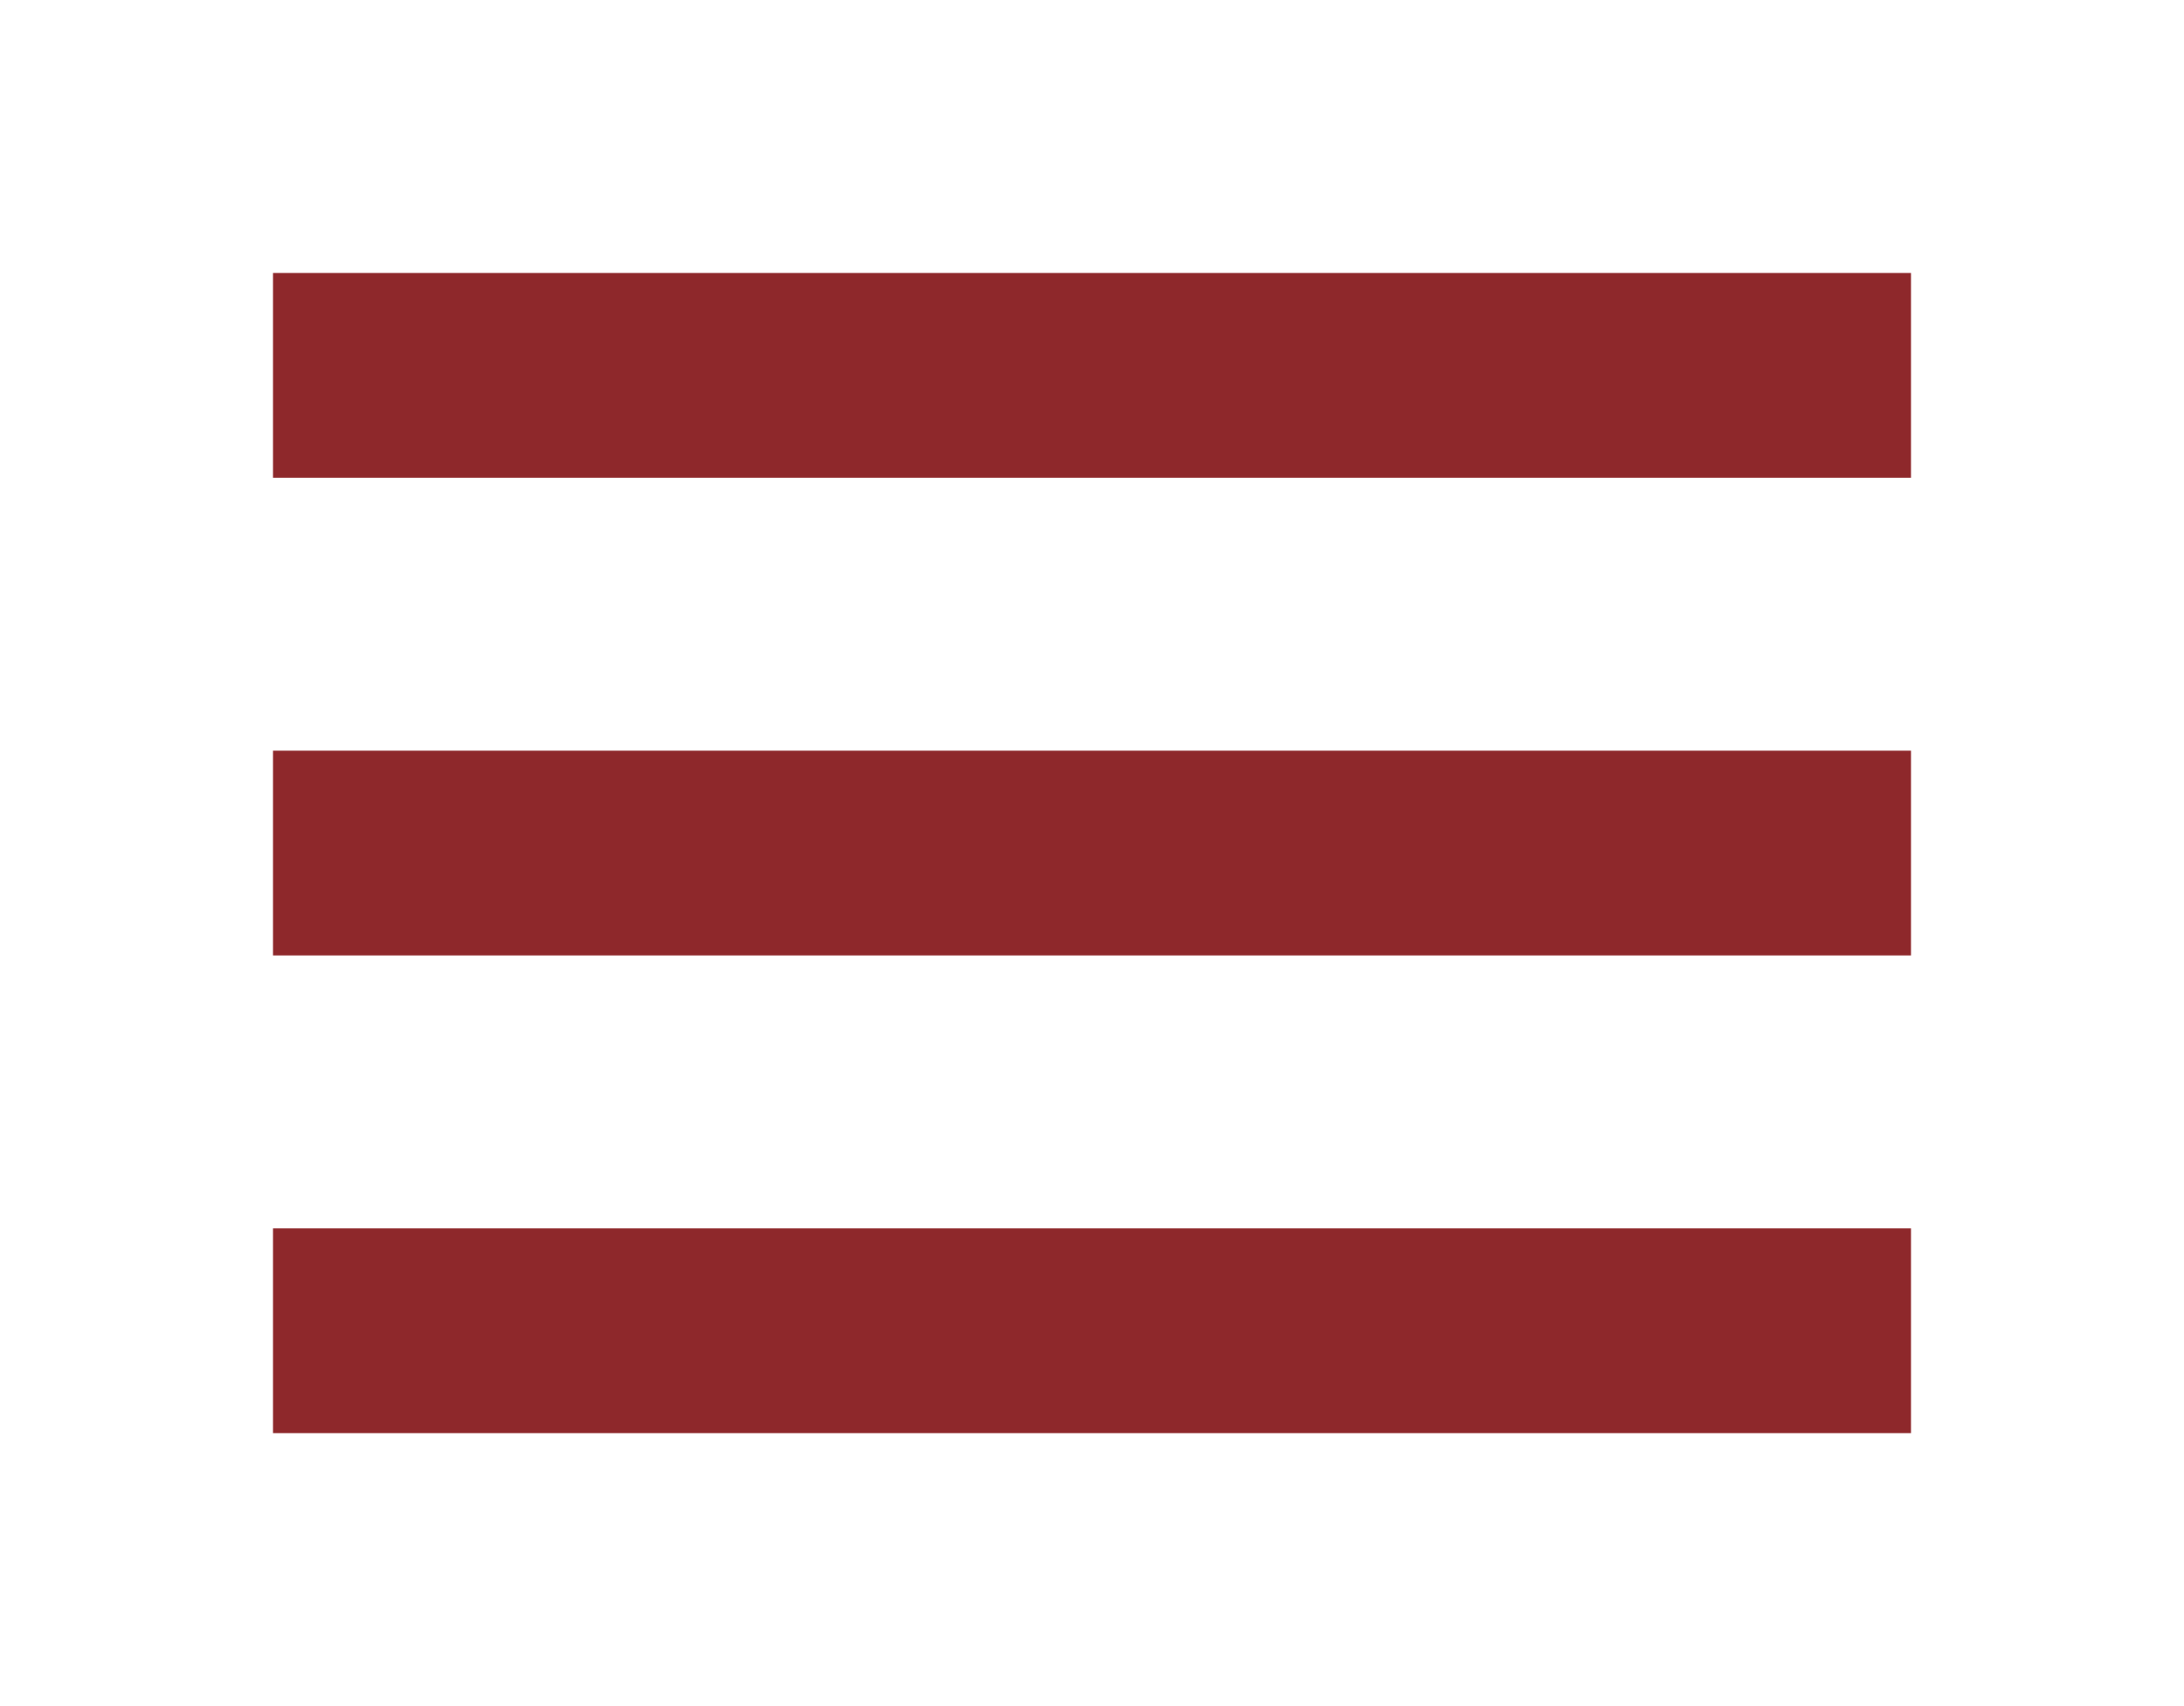
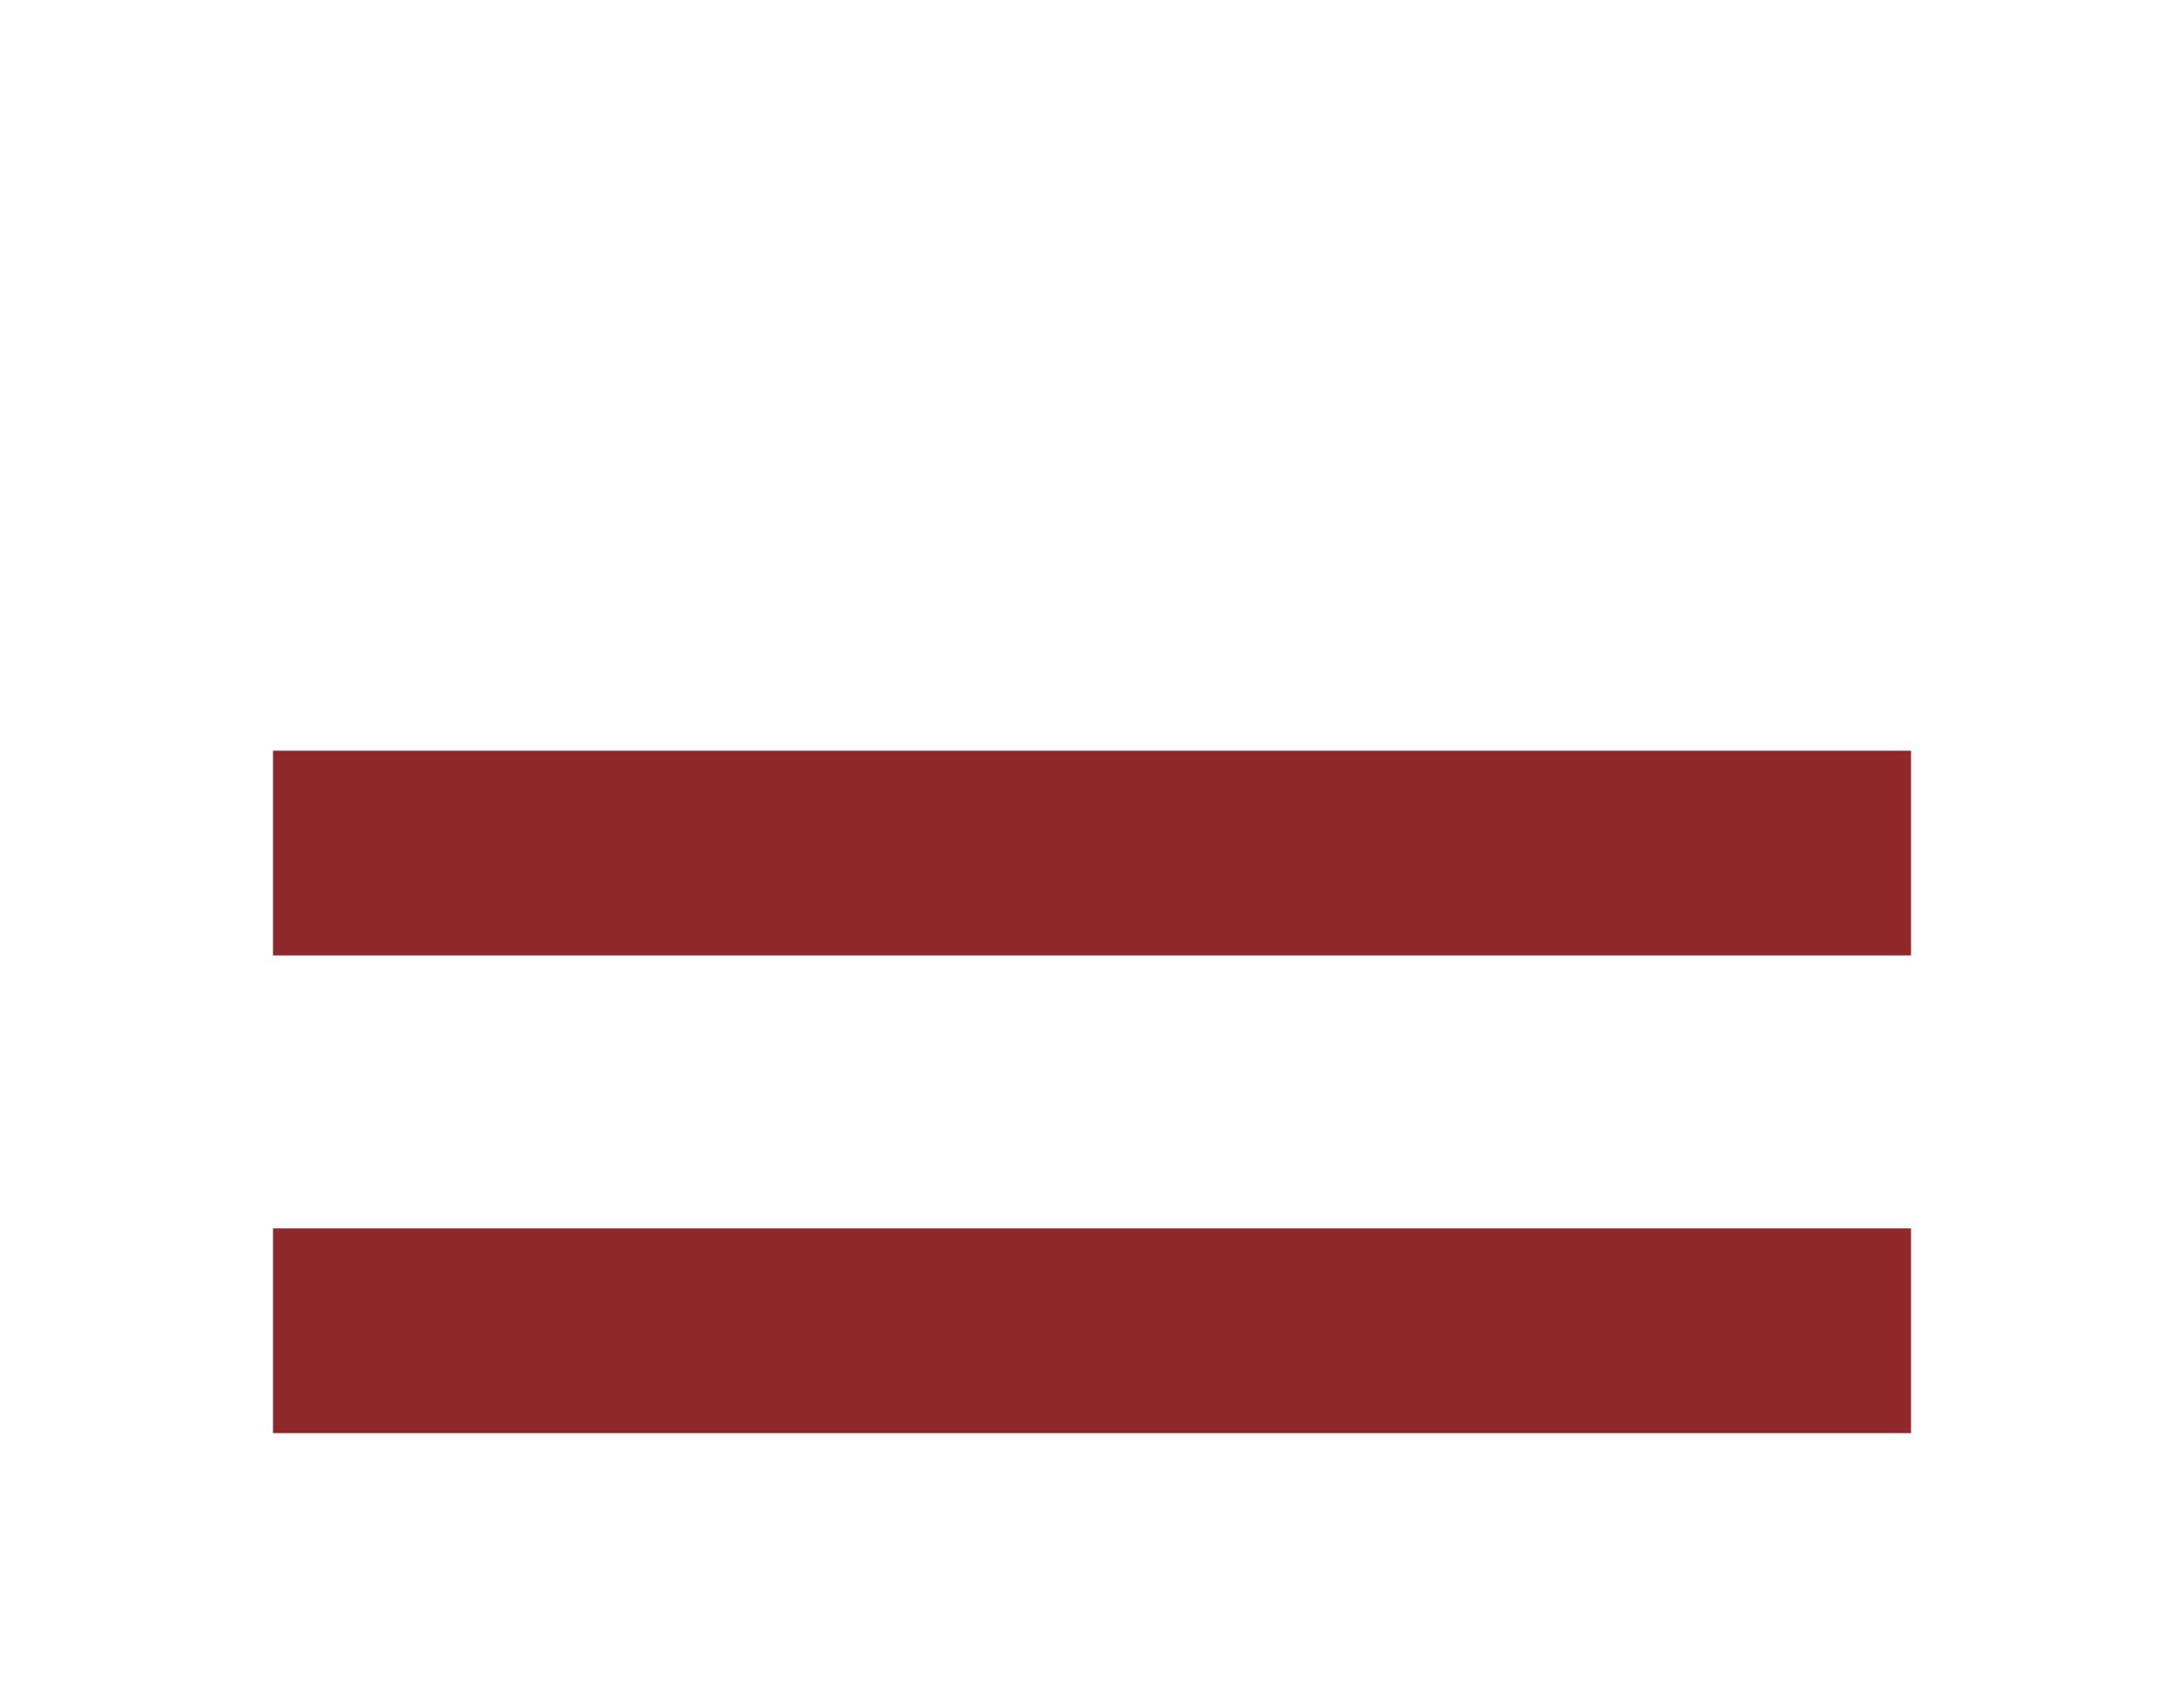
<svg xmlns="http://www.w3.org/2000/svg" width="32" height="25" viewBox="0 0 32 25" fill="none">
-   <path d="M4 5.5H28" stroke="#8E282B" stroke-width="3" />
  <path d="M4 12.5H28" stroke="#8E282B" stroke-width="3" />
  <path d="M4 19.5H28" stroke="#8E282B" stroke-width="3" />
</svg>